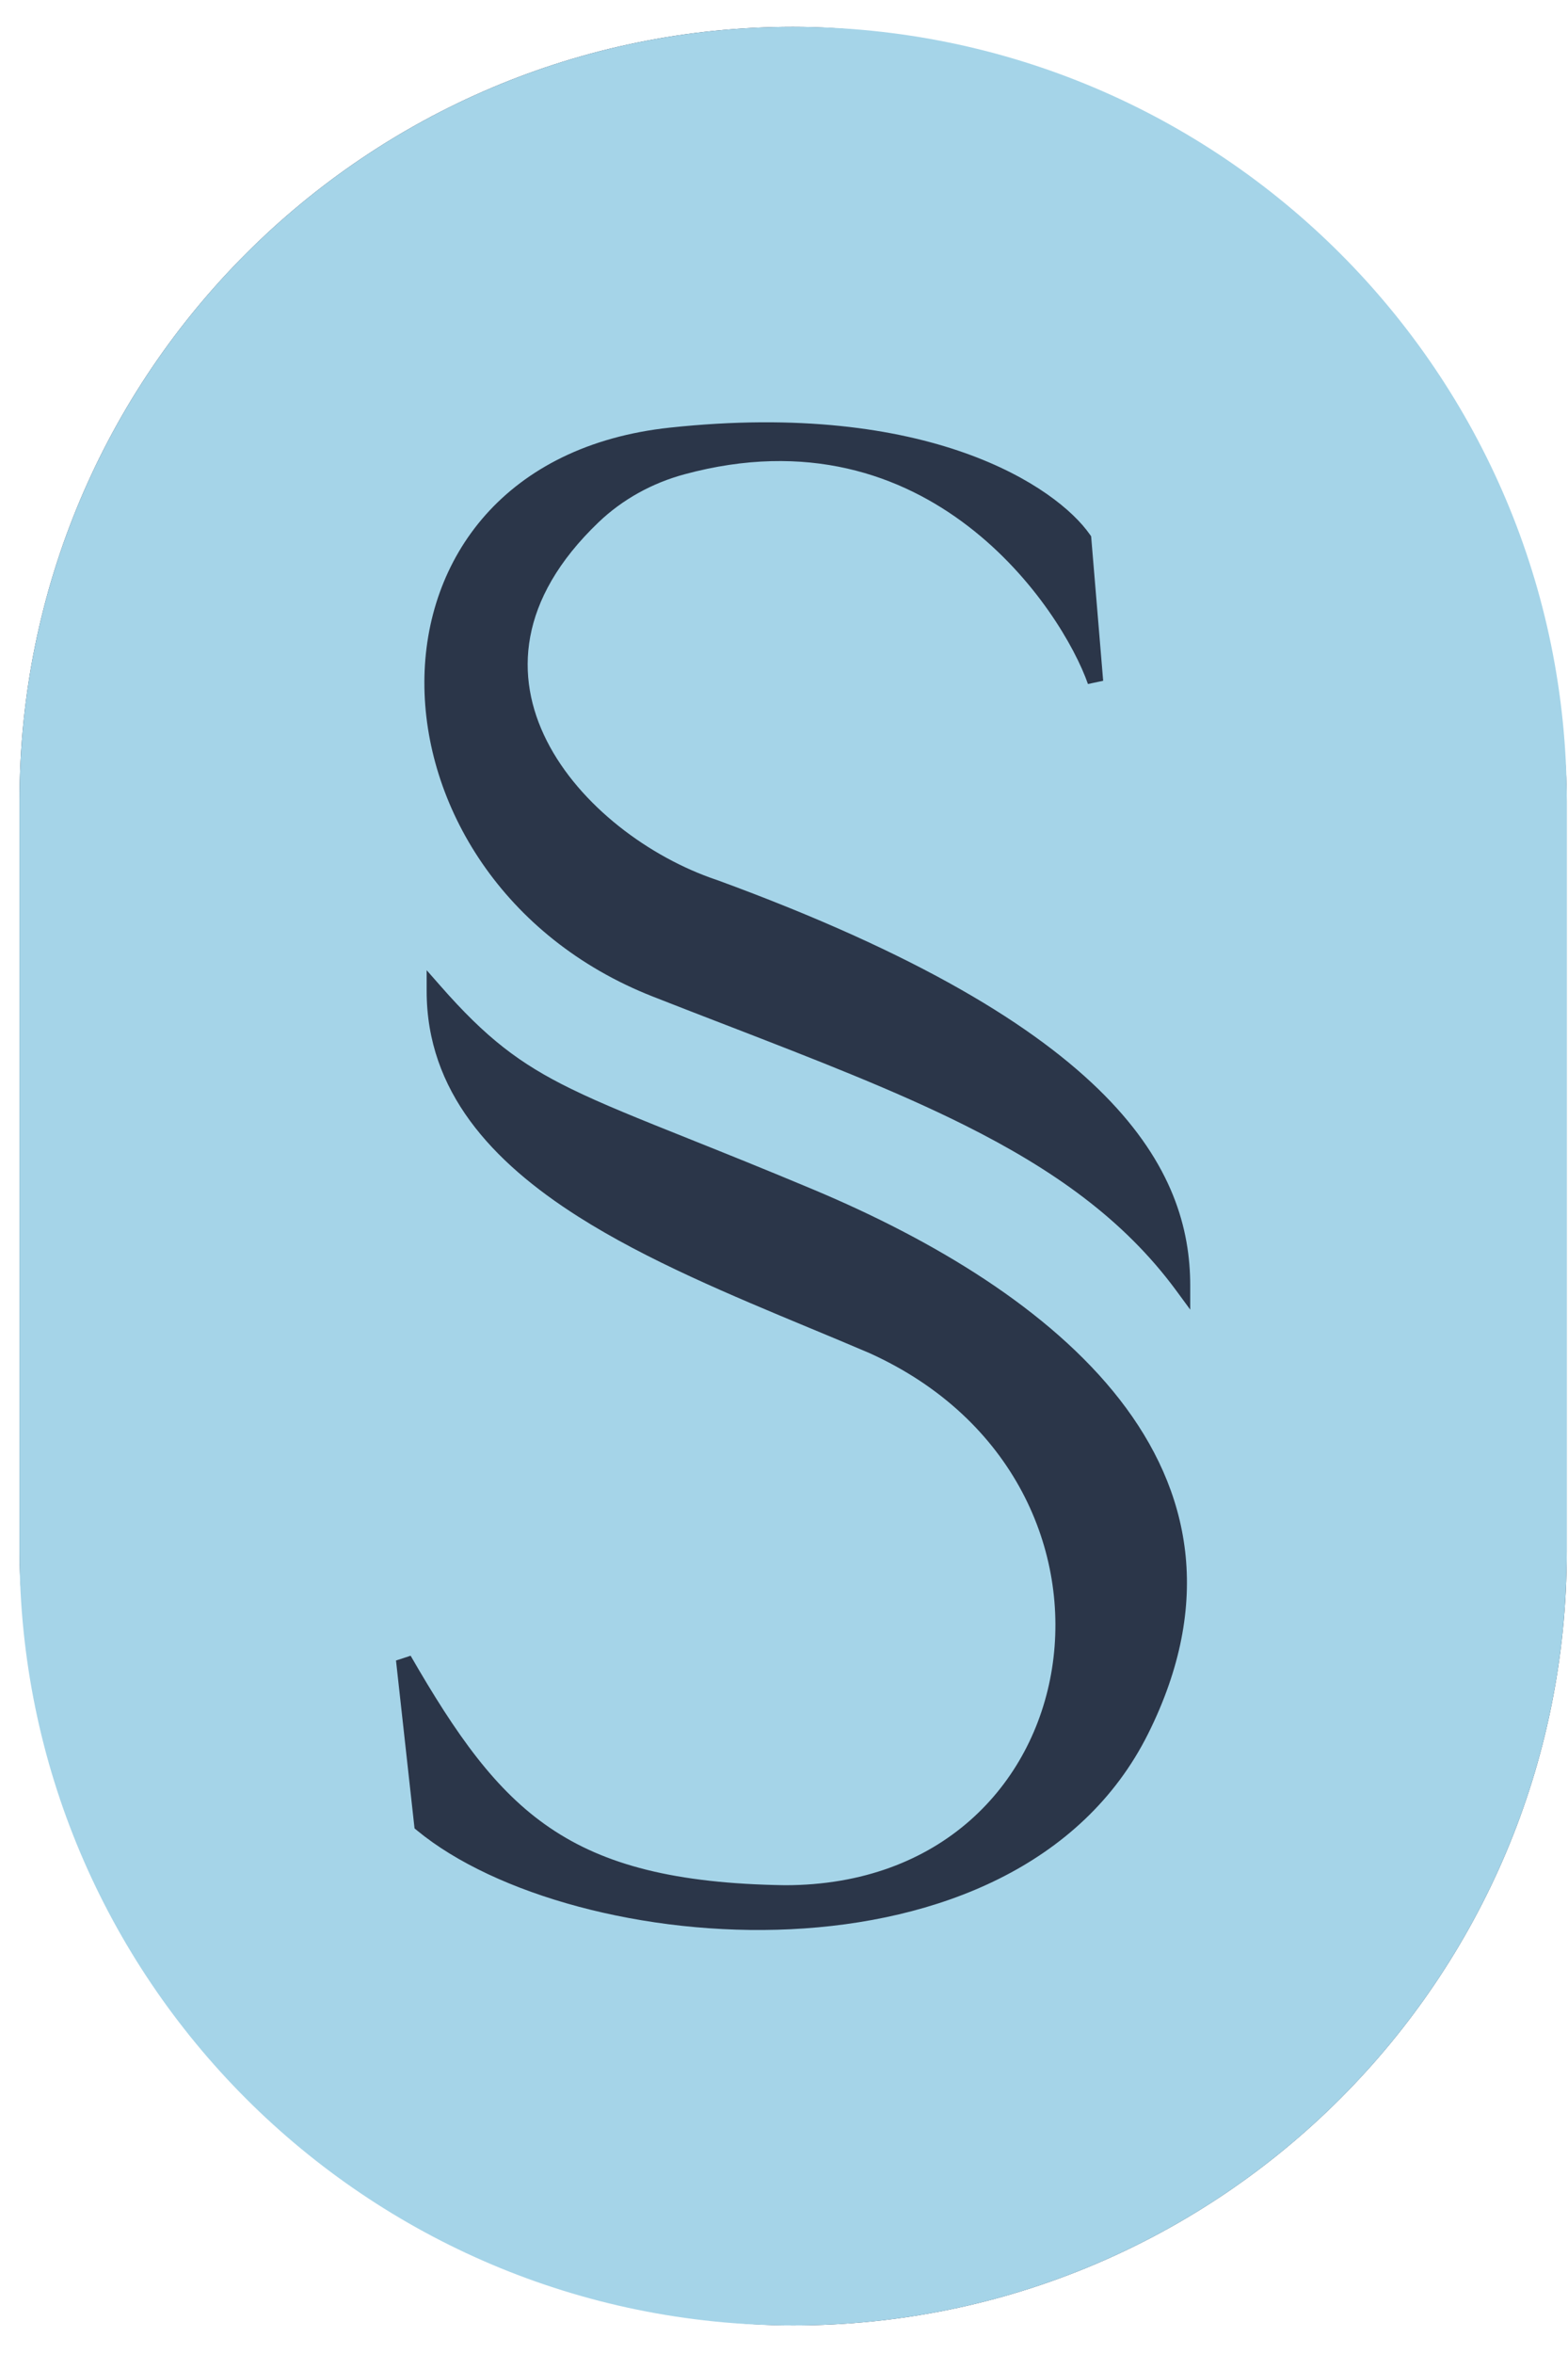
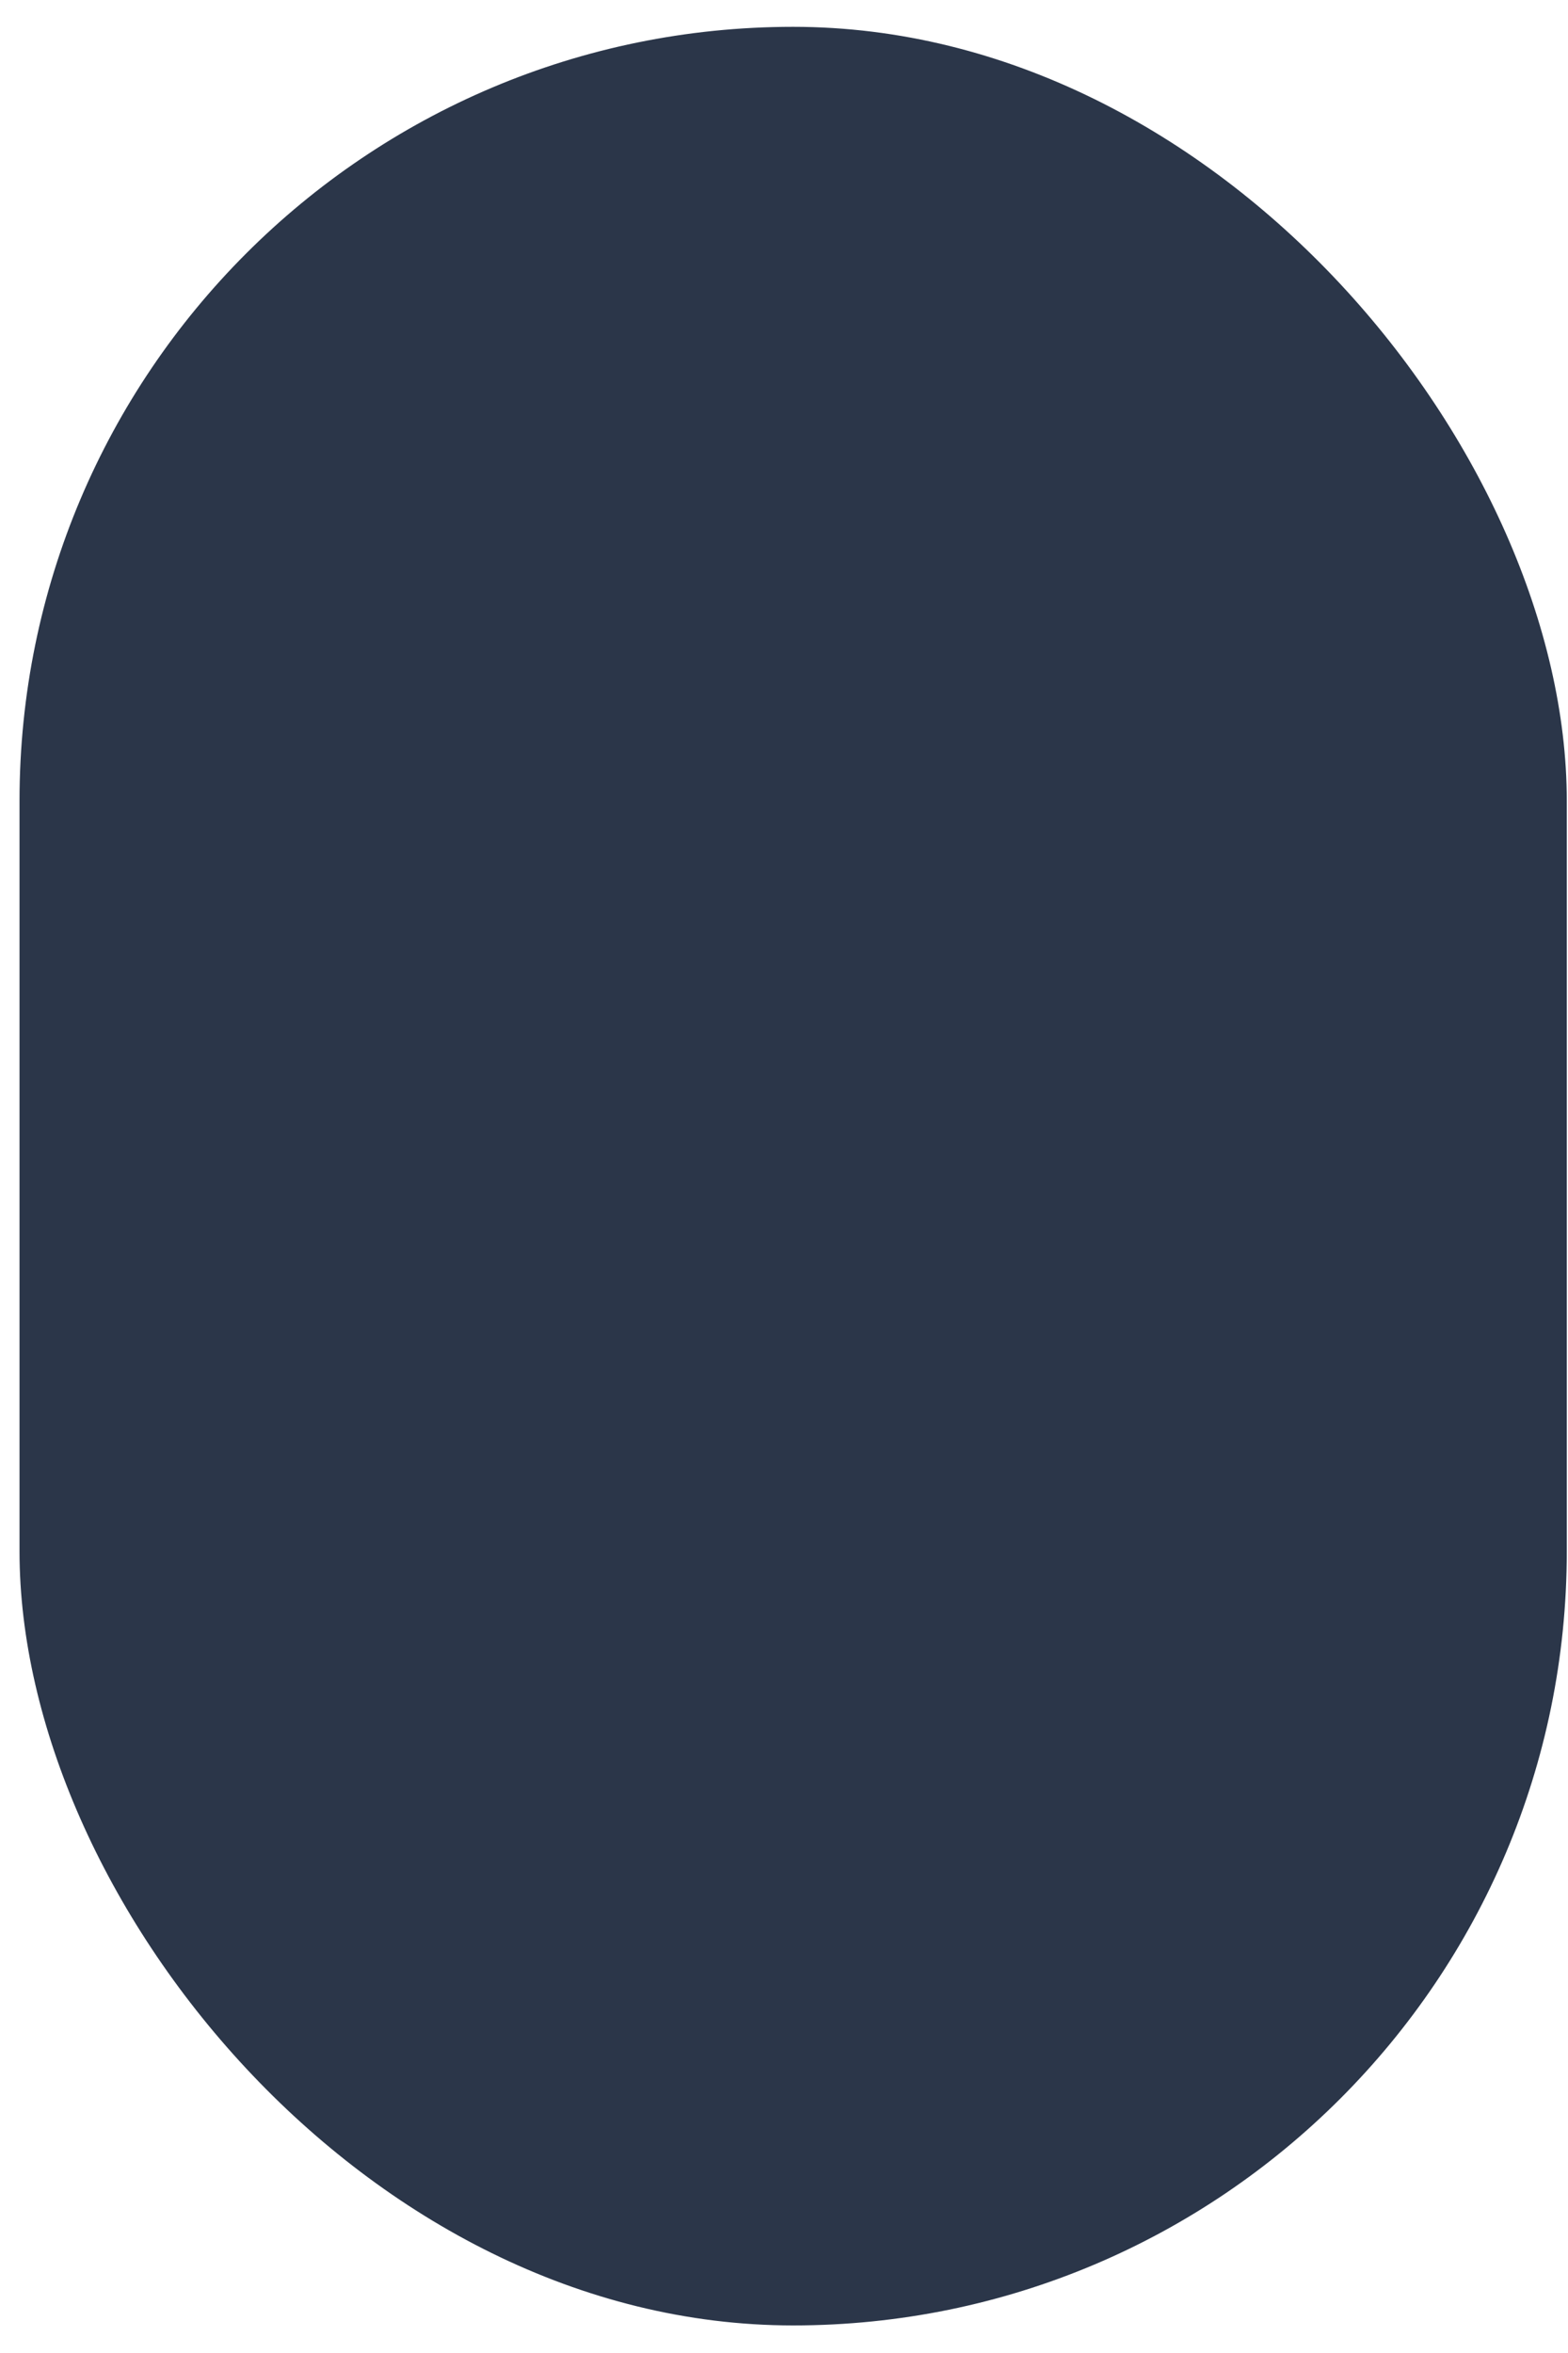
<svg xmlns="http://www.w3.org/2000/svg" width="40" height="60" viewBox="0 0 40 60" fill="none">
  <rect x="0.498" y="0.684" width="39.471" height="58.613" rx="19.736" fill="#2B3649" />
-   <path fill-rule="evenodd" clip-rule="evenodd" d="M0.498 20.42C0.498 9.52 9.334 0.684 20.234 0.684C31.133 0.684 39.969 9.52 39.969 20.42V39.562C39.969 50.462 31.133 59.297 20.234 59.297C9.334 59.297 0.498 50.462 0.498 39.562V20.42ZM27.804 13.631C26.959 12.419 23.696 10.198 17.091 10.904C14.997 11.128 13.43 11.956 12.385 13.132C11.342 14.308 10.831 15.818 10.826 17.387C10.816 20.523 12.823 23.908 16.657 25.413C17.301 25.666 17.927 25.908 18.536 26.143L18.537 26.143L18.537 26.143C20.812 27.023 22.844 27.809 24.617 28.696C26.86 29.818 28.668 31.093 30.003 32.905L30.363 33.395V32.786C30.363 31.343 29.919 29.688 28.175 27.926C26.439 26.172 23.42 24.315 18.28 22.436L18.275 22.435C16.575 21.863 14.789 20.547 13.951 18.895C13.534 18.073 13.353 17.173 13.526 16.237C13.699 15.301 14.231 14.31 15.271 13.316C15.882 12.732 16.642 12.315 17.462 12.094C20.592 11.247 22.992 12.109 24.697 13.418C26.412 14.733 27.425 16.501 27.754 17.442L28.142 17.36L27.835 13.675L27.804 13.631ZM11.235 25.139L10.884 24.74V25.271C10.884 27.826 12.544 29.622 14.755 31.026C16.509 32.139 18.648 33.028 20.655 33.863L20.656 33.863C21.176 34.079 21.687 34.292 22.18 34.503C25.876 36.174 27.308 39.573 26.837 42.546C26.366 45.515 23.996 48.071 20.026 48.072C17.224 48.03 15.421 47.554 14.032 46.611C12.638 45.666 11.637 44.234 10.475 42.22L10.102 42.342L10.575 46.623L10.638 46.675C12.637 48.322 16.455 49.373 20.174 49.194C23.895 49.014 27.595 47.596 29.287 44.213C30.124 42.538 30.399 40.986 30.233 39.557C30.066 38.129 29.461 36.84 28.564 35.687C26.773 33.387 23.803 31.614 20.747 30.332C19.491 29.805 18.448 29.388 17.564 29.034C16.296 28.527 15.352 28.149 14.566 27.764C13.251 27.12 12.397 26.464 11.235 25.139Z" fill="#A5D4E8" />
</svg>